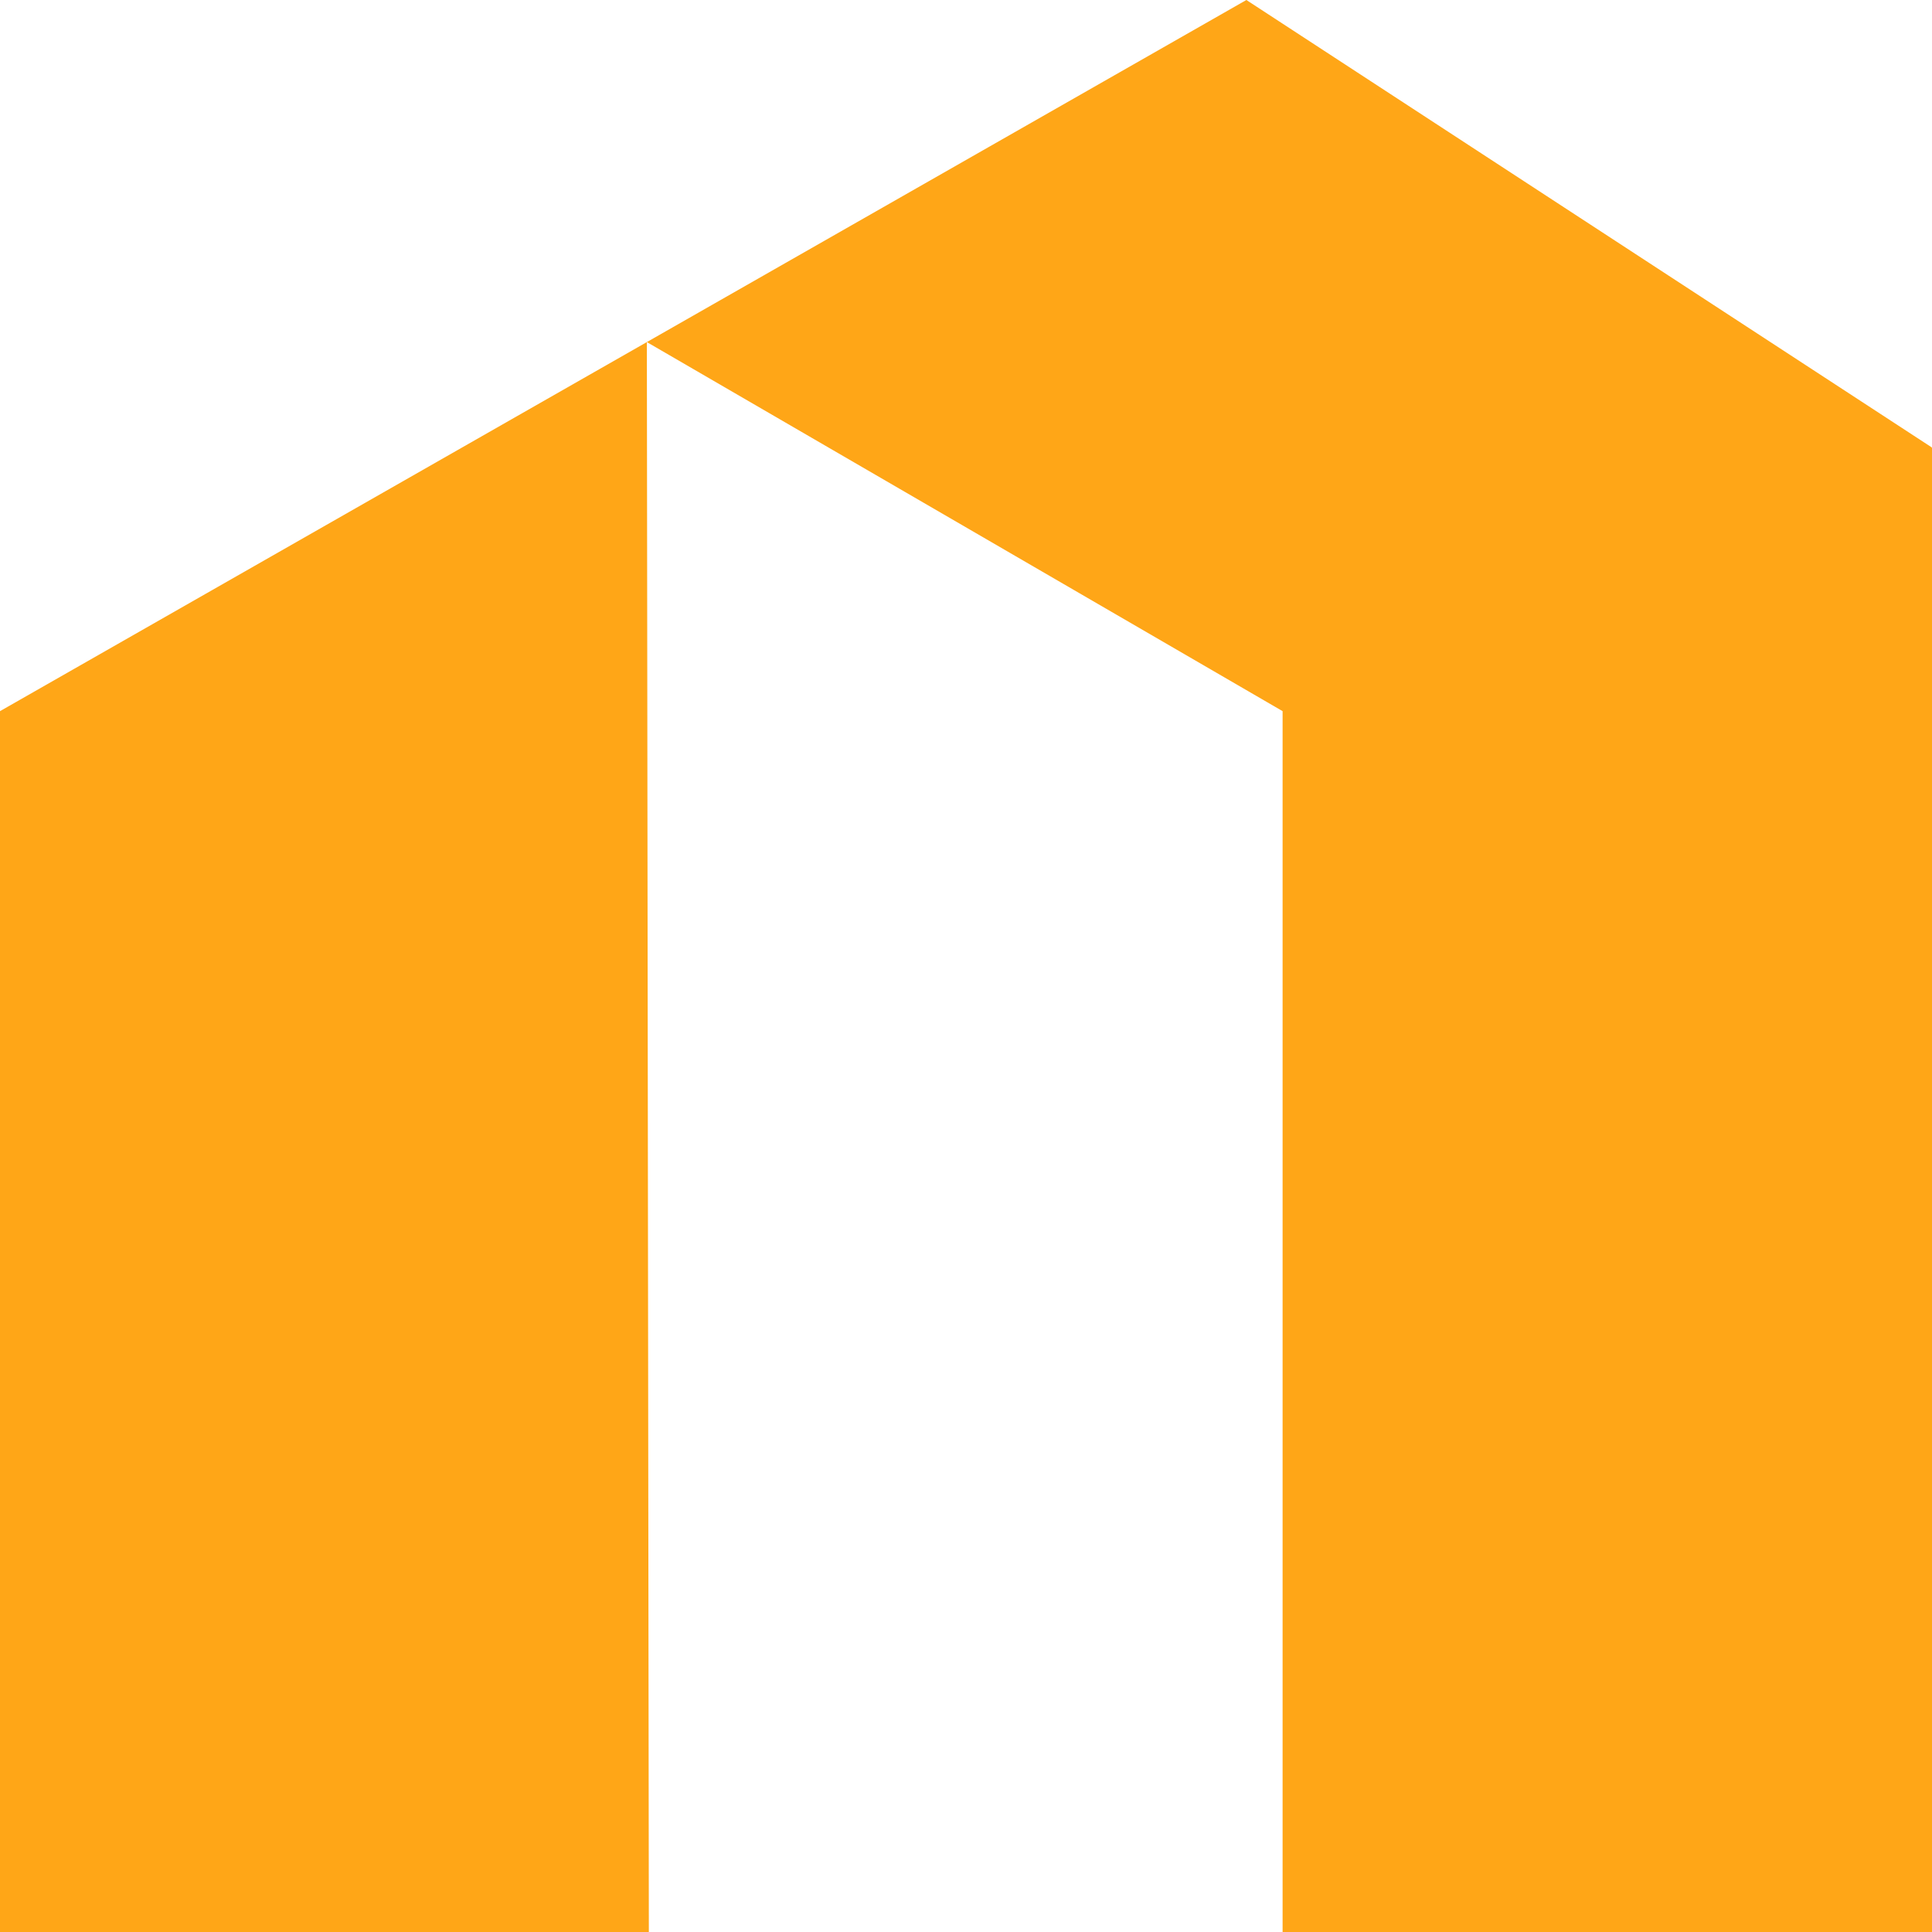
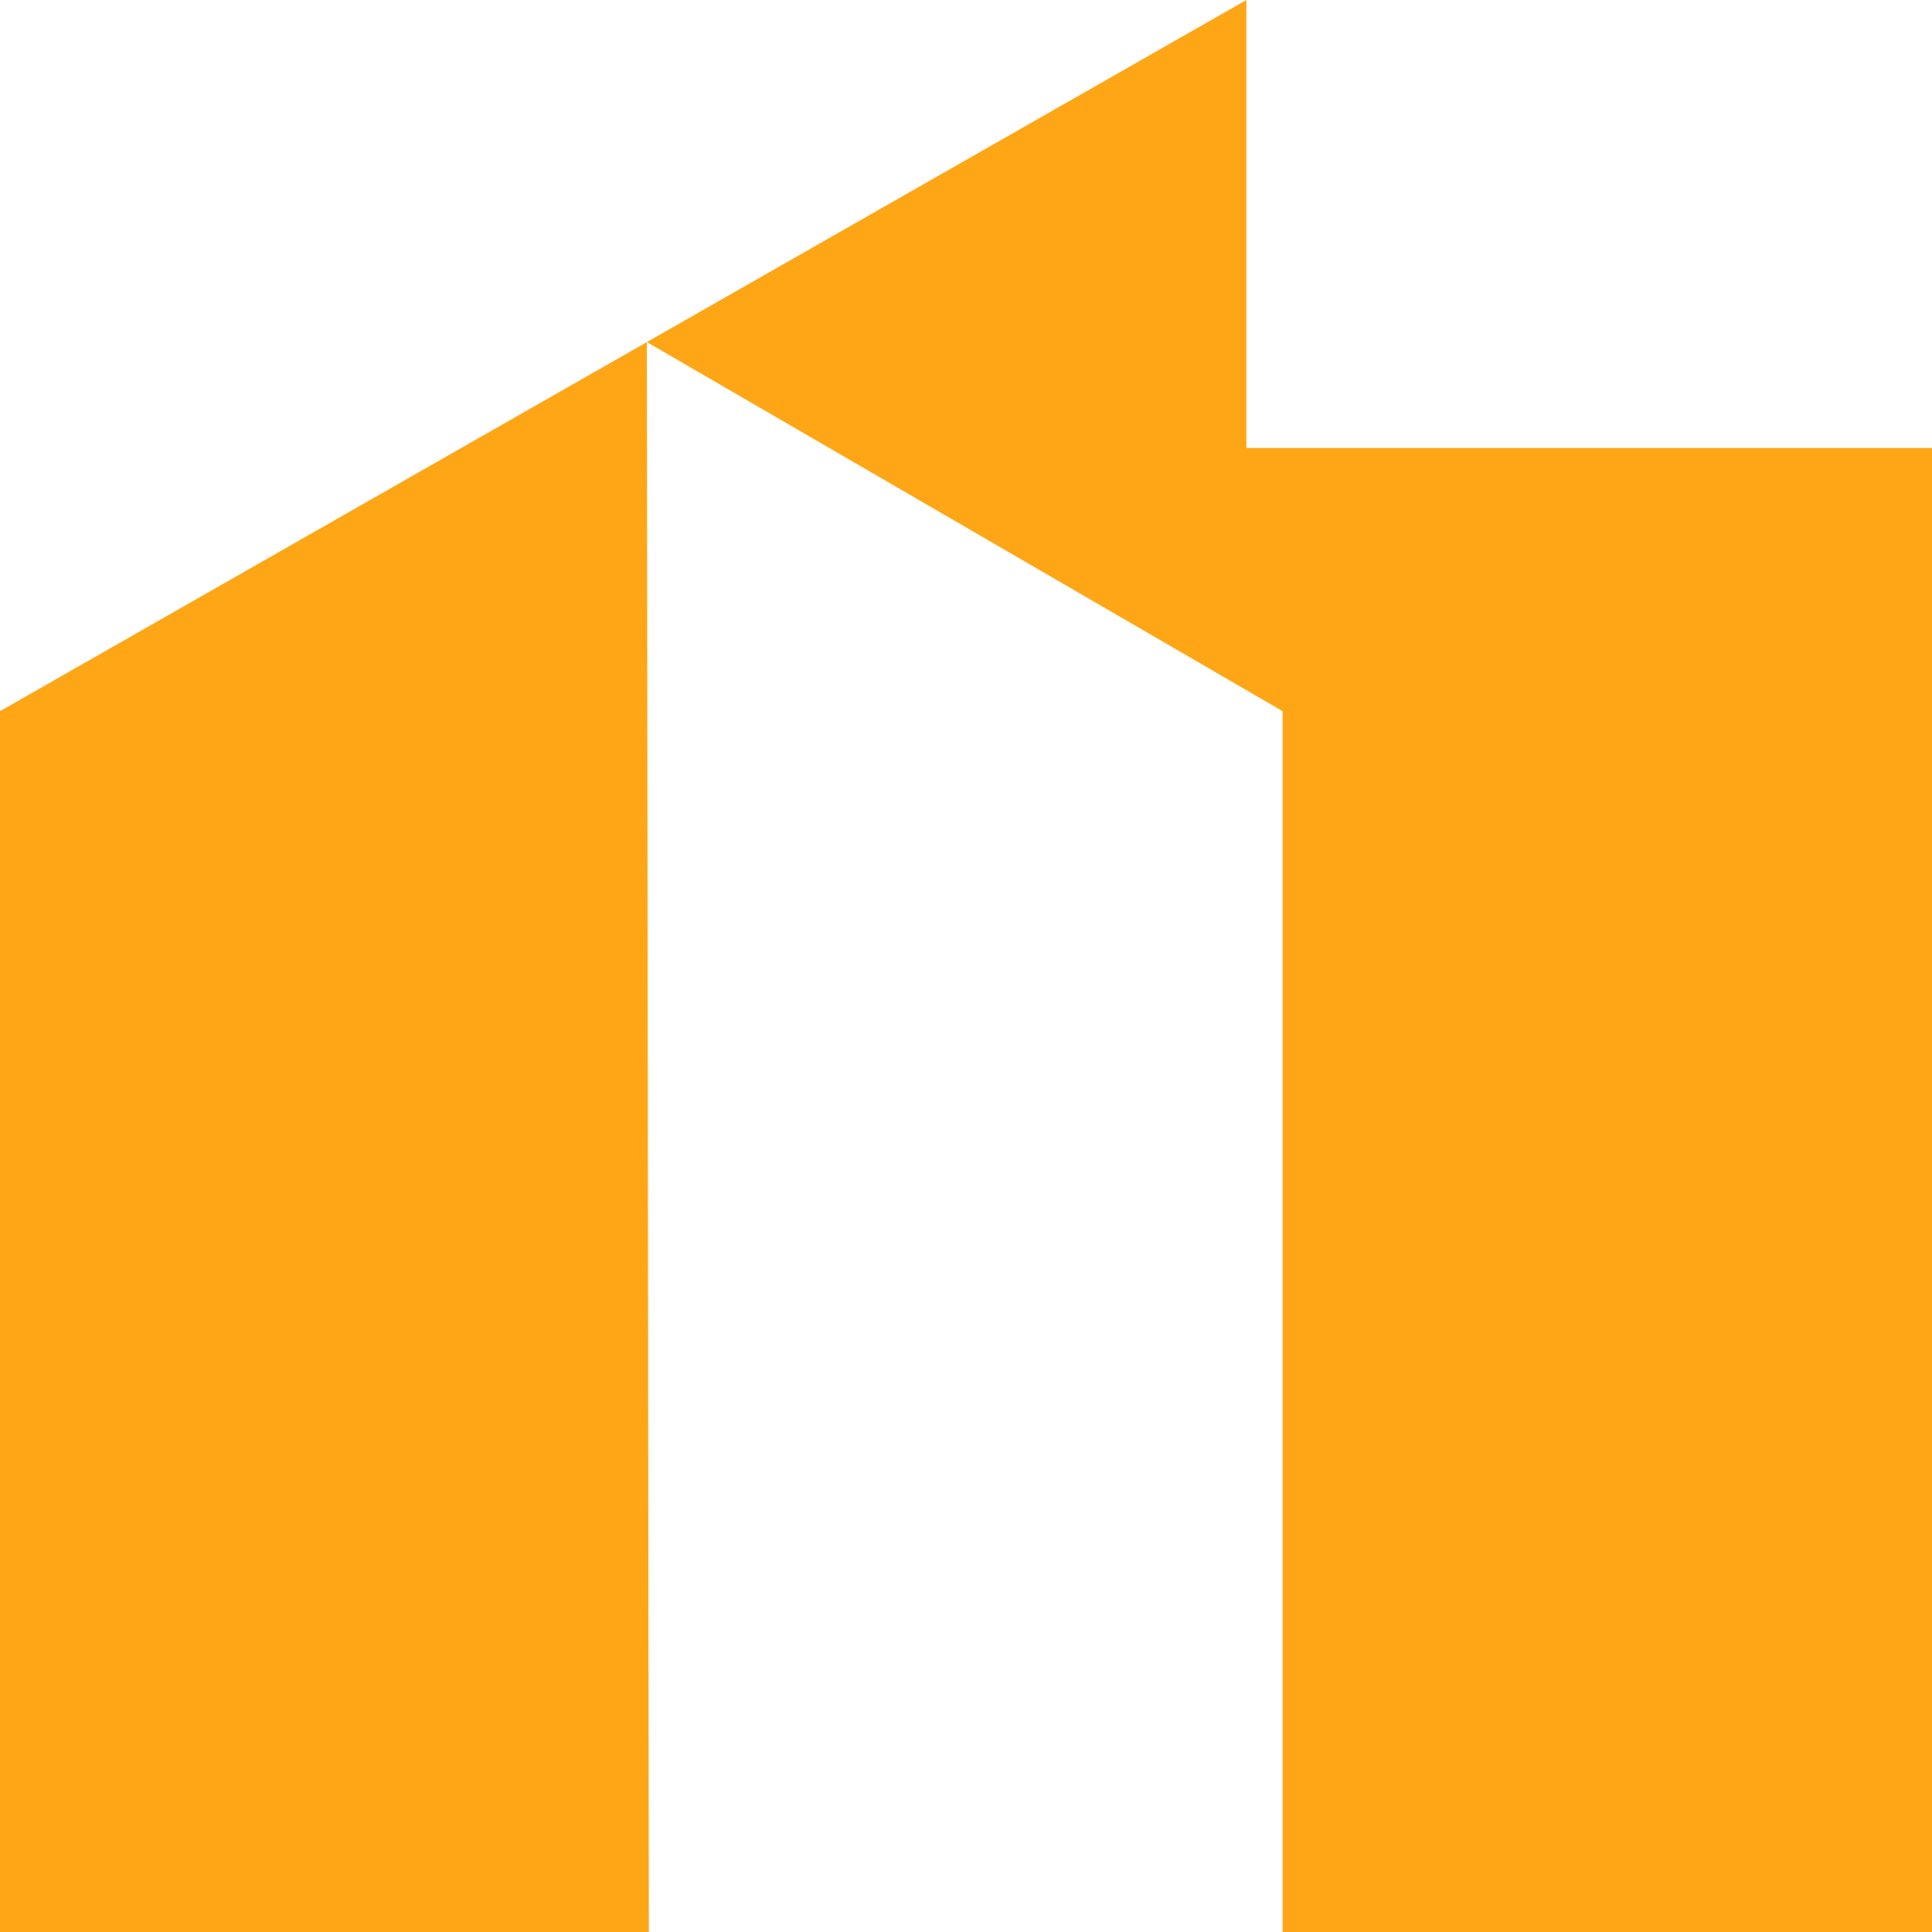
<svg xmlns="http://www.w3.org/2000/svg" width="32" height="32" viewBox="0 0 32 32" fill="none">
-   <path d="M32 7.42V32H21.244V11.779L10.714 5.666L10.747 32H0V11.779L20.644 0L31.997 7.411V7.42H32Z" fill="#FFA617" />
+   <path d="M32 7.42V32H21.244V11.779L10.714 5.666L10.747 32H0V11.779L20.644 0V7.42H32Z" fill="#FFA617" />
</svg>